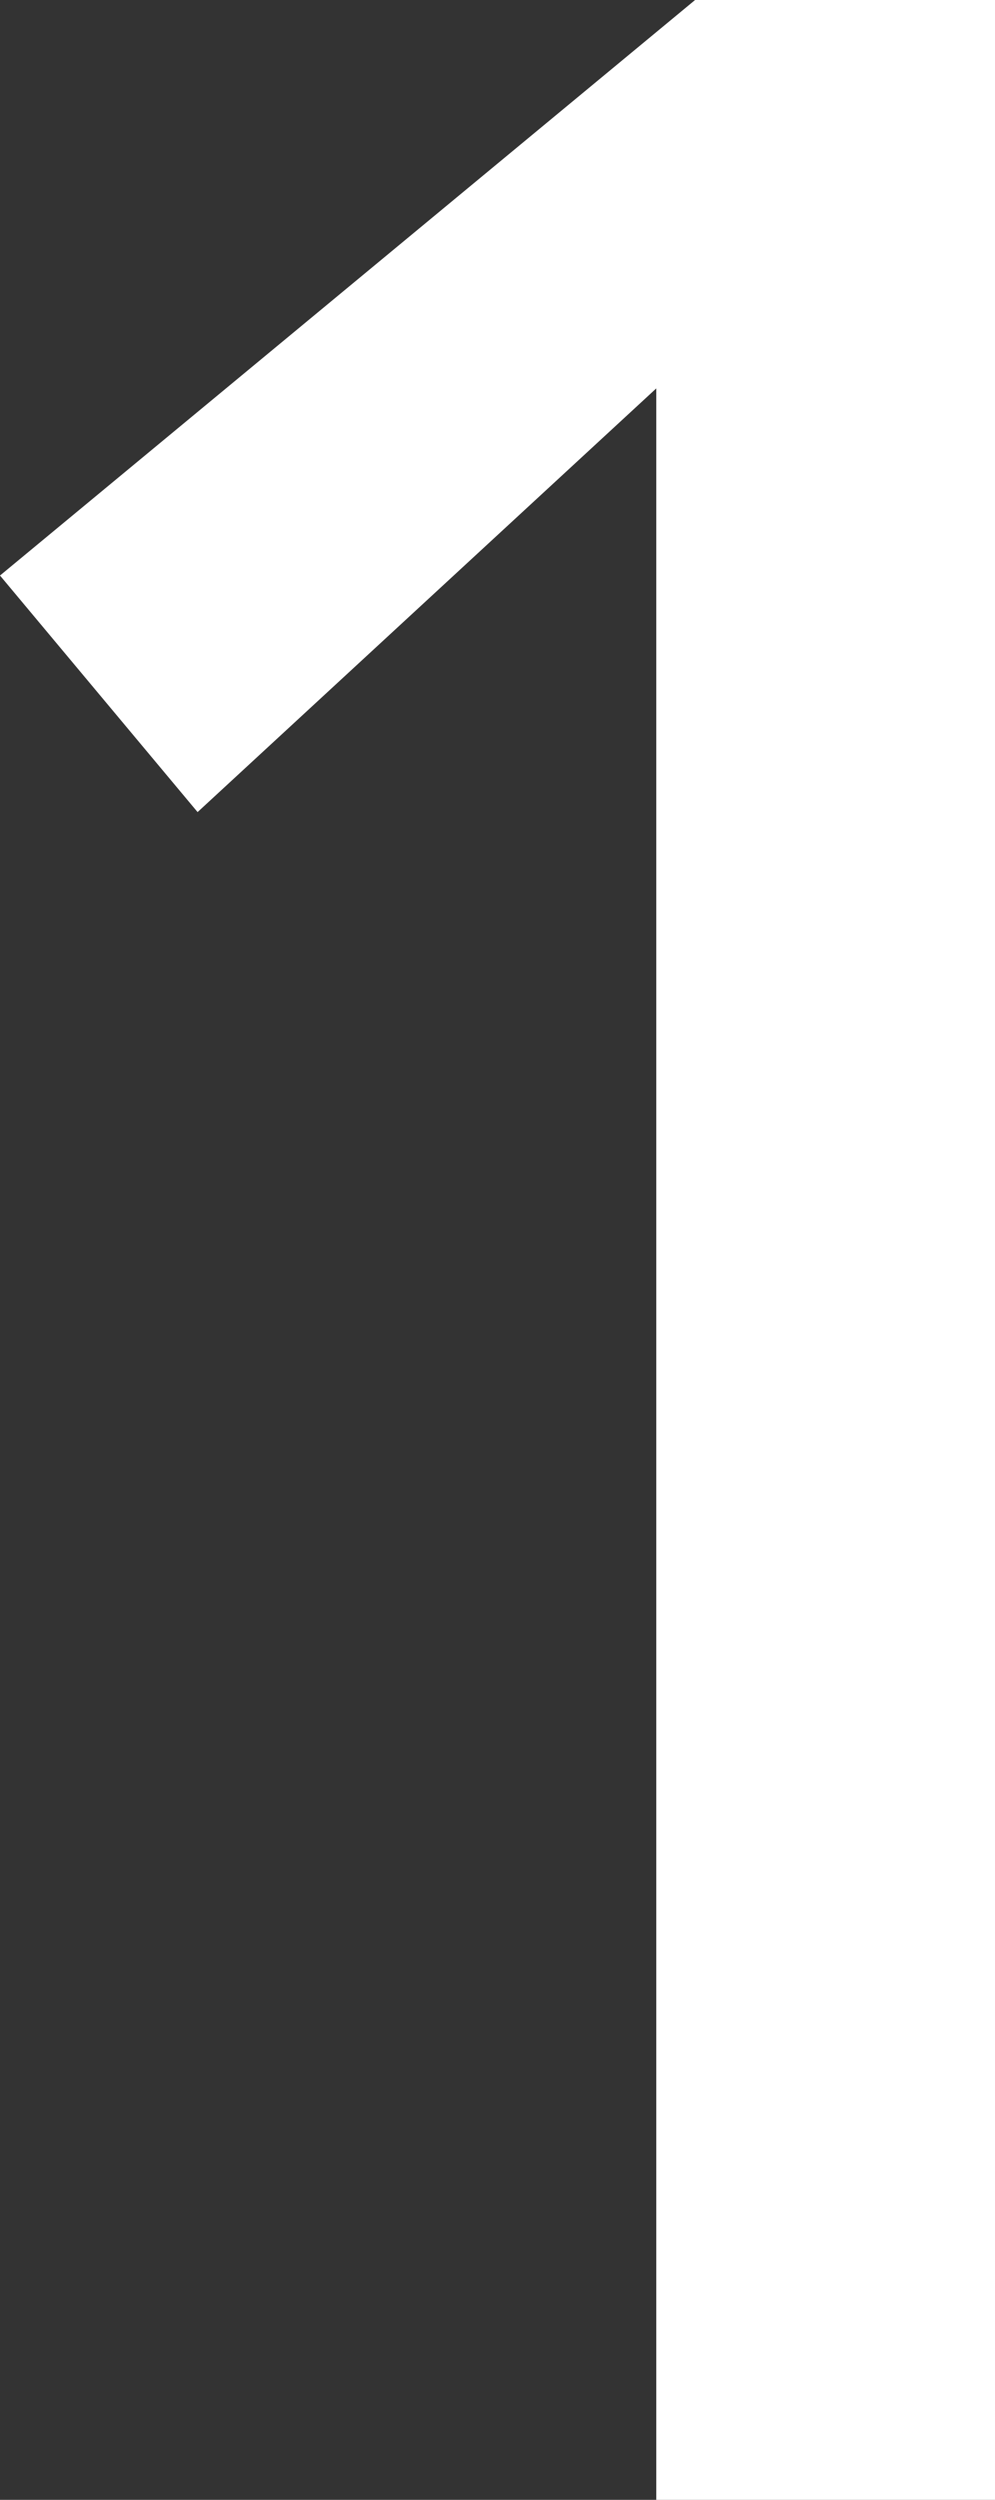
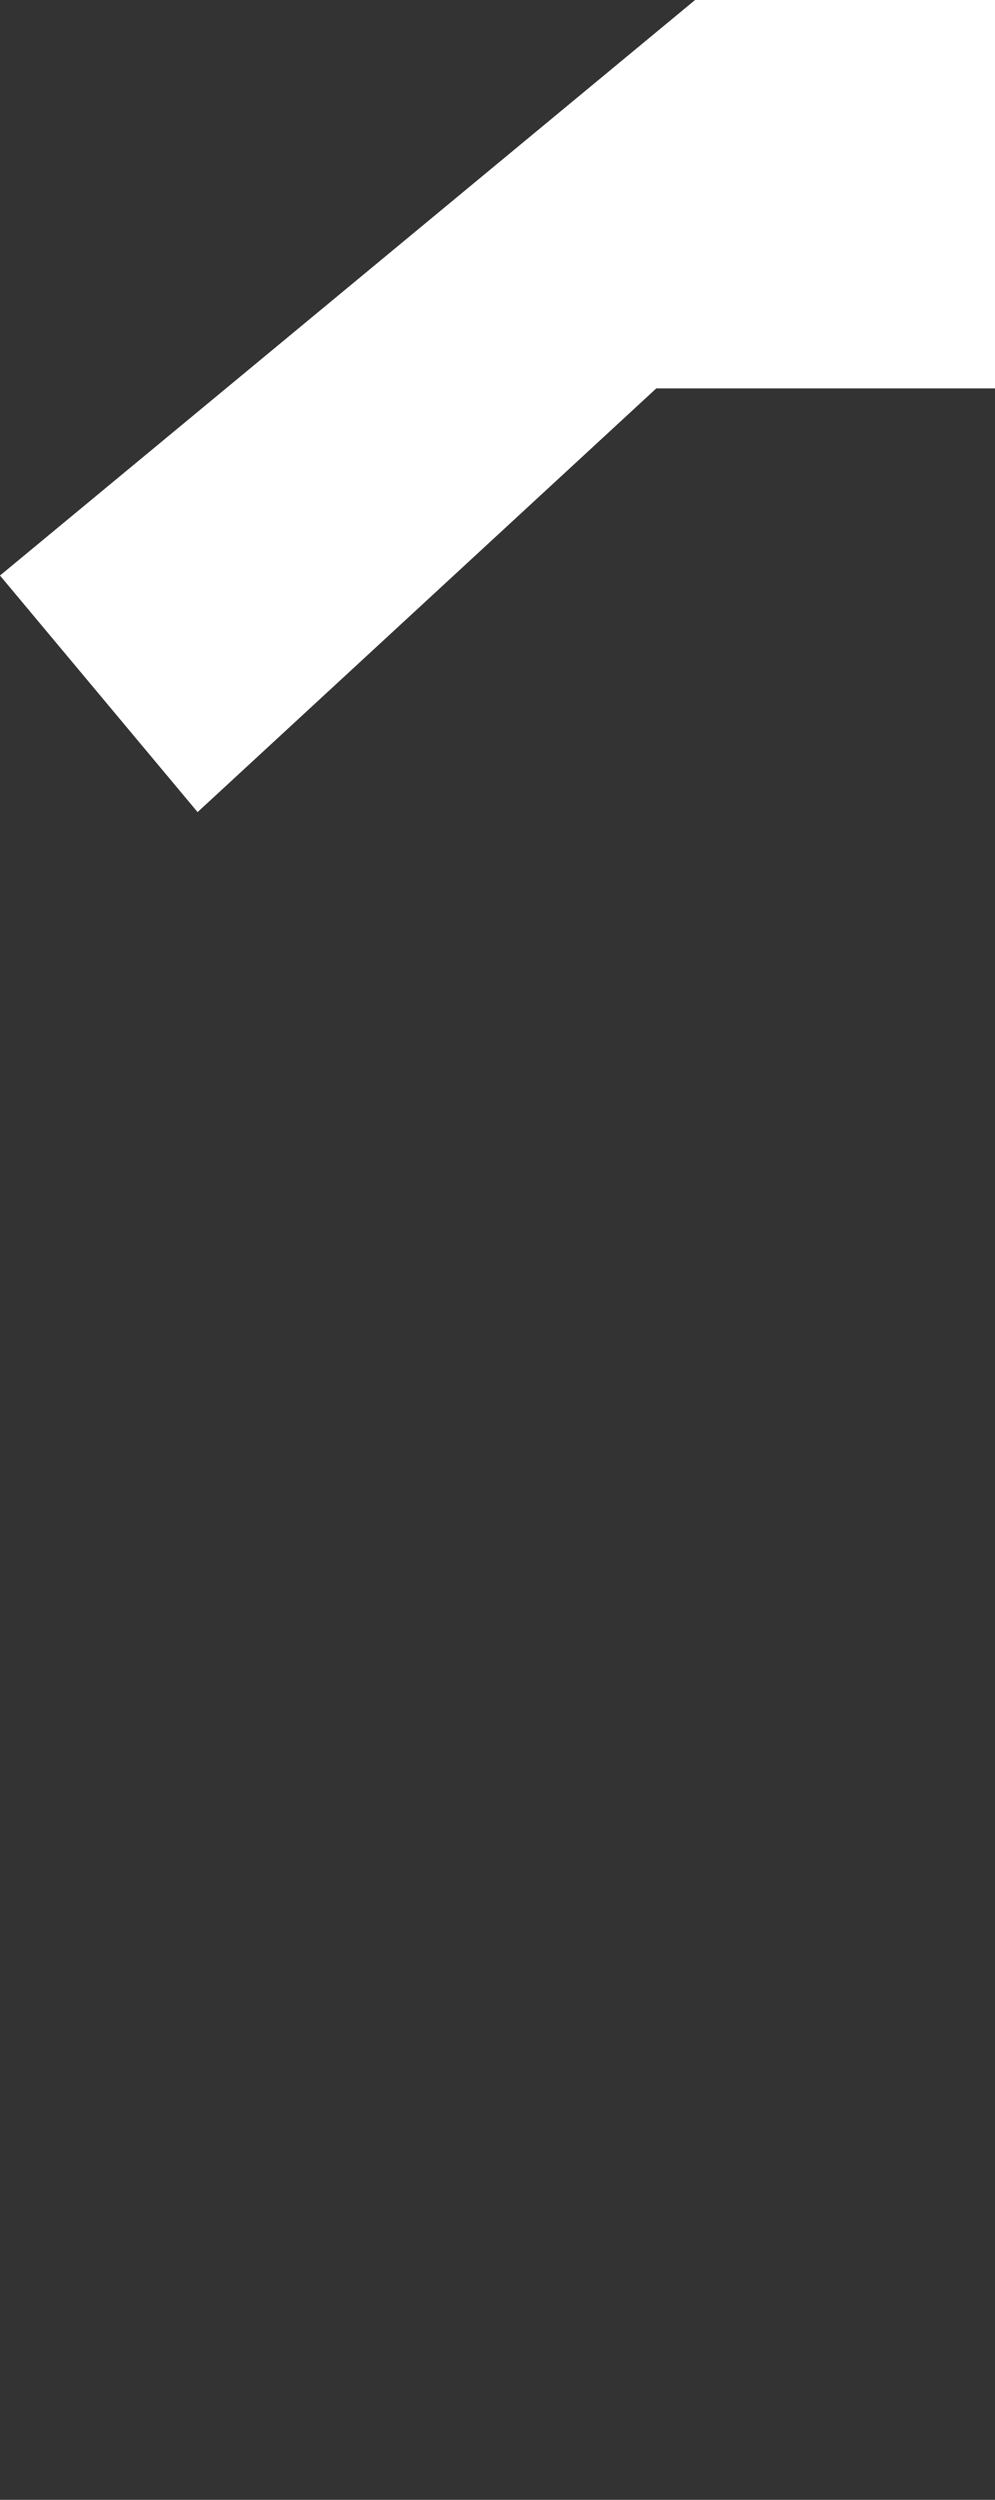
<svg xmlns="http://www.w3.org/2000/svg" id="b" viewBox="0 0 27.918 70.092">
  <rect x="0" y="0" width="27.918" height="70.092" fill="#333333" stroke="none" />
  <defs>
    <style>.d{fill:#fff;}</style>
  </defs>
  <g id="c">
-     <path class="d" d="M18.414,10.89l-12.87,11.88L0,16.137,19.503,0h8.415v70.092h-9.504V10.89Z" />
+     <path class="d" d="M18.414,10.89l-12.87,11.88L0,16.137,19.503,0h8.415v70.092V10.89Z" />
  </g>
</svg>